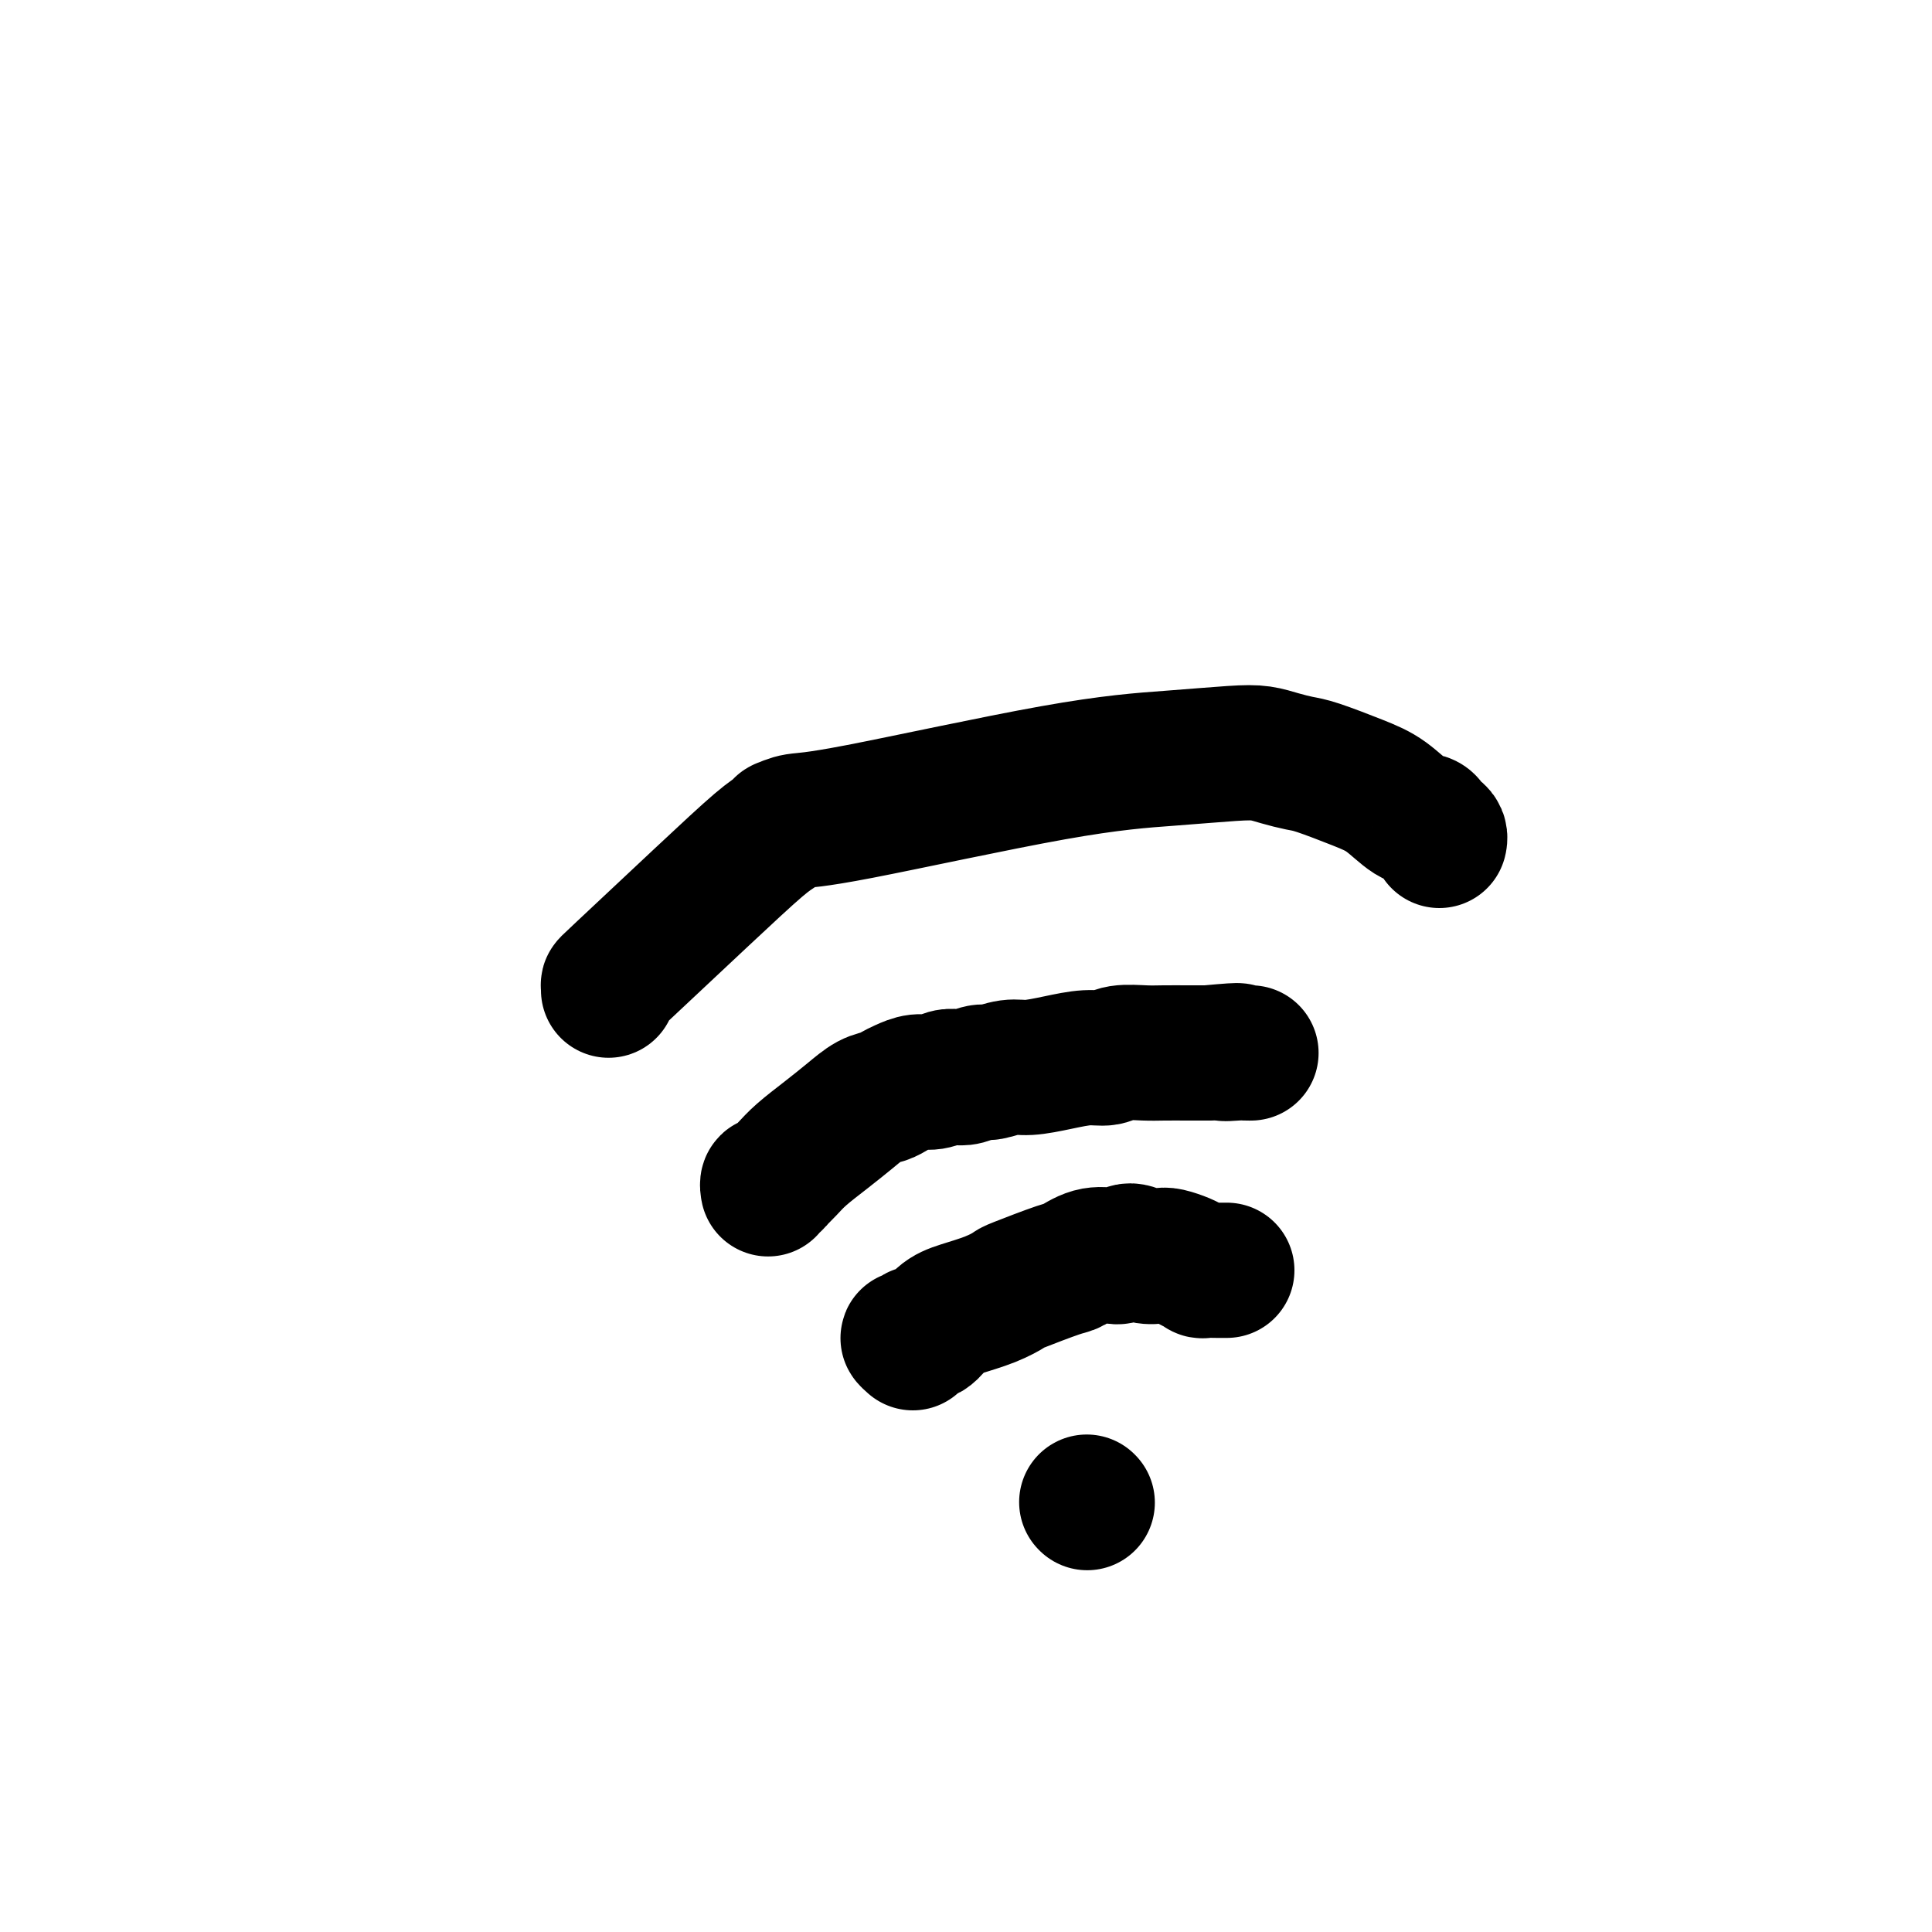
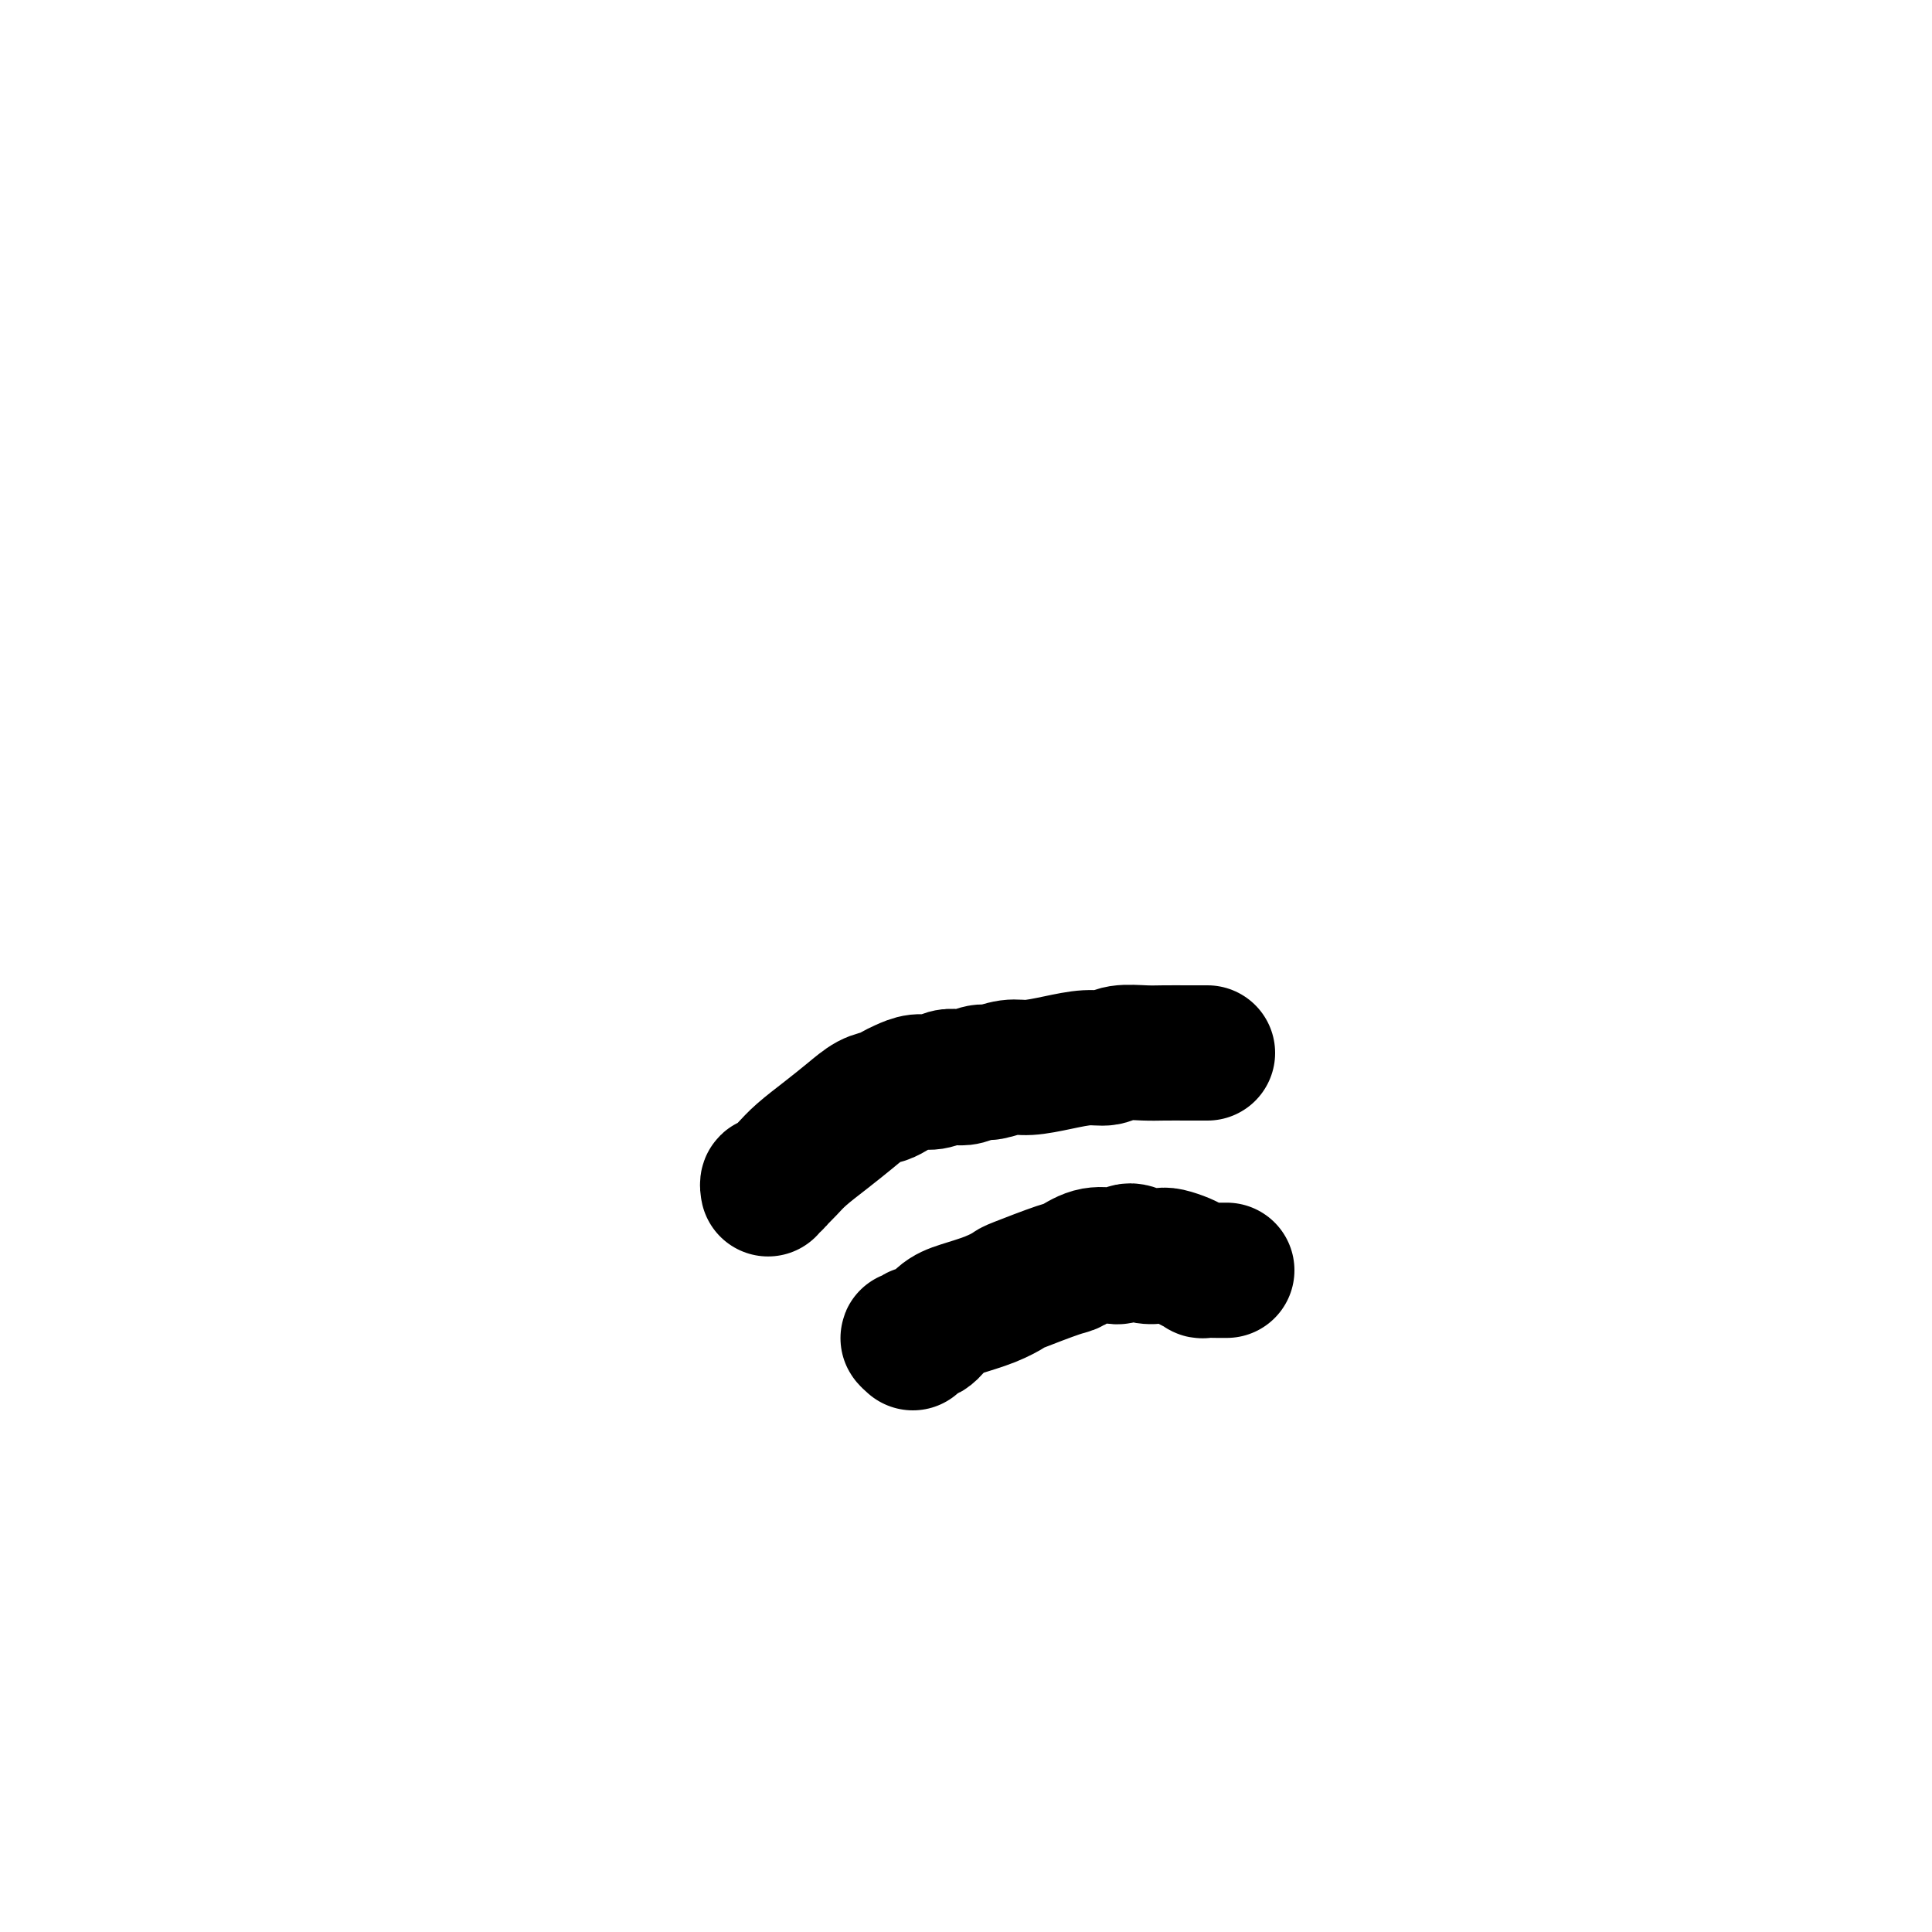
<svg xmlns="http://www.w3.org/2000/svg" viewBox="0 0 400 400" version="1.1">
  <g fill="none" stroke="#000000" stroke-width="28" stroke-linecap="round" stroke-linejoin="round">
-     <path d="M126,205c0.056,-0.455 0.112,-0.909 0,-1c-0.112,-0.091 -0.394,0.182 3,-3c3.394,-3.182 10.462,-9.818 16,-15c5.538,-5.182 9.544,-8.909 12,-11c2.456,-2.091 3.362,-2.546 4,-3c0.638,-0.454 1.007,-0.905 1,-1c-0.007,-0.095 -0.392,0.168 0,0c0.392,-0.168 1.559,-0.767 3,-1c1.441,-0.233 3.154,-0.102 13,-2c9.846,-1.898 27.823,-5.826 40,-8c12.177,-2.174 18.554,-2.593 24,-3c5.446,-0.407 9.961,-0.801 13,-1c3.039,-0.199 4.601,-0.202 6,0c1.399,0.202 2.634,0.608 4,1c1.366,0.392 2.862,0.771 4,1c1.138,0.229 1.919,0.309 4,1c2.081,0.691 5.461,1.992 8,3c2.539,1.008 4.238,1.723 6,3c1.762,1.277 3.586,3.115 5,4c1.414,0.885 2.417,0.815 3,1c0.583,0.185 0.745,0.624 1,1c0.255,0.376 0.604,0.689 1,1c0.396,0.311 0.838,0.619 1,1c0.162,0.381 0.044,0.833 0,1c-0.044,0.167 -0.012,0.048 0,0c0.012,-0.048 0.006,-0.024 0,0" />
    <path d="M159,246c0.021,0.122 0.043,0.244 0,0c-0.043,-0.244 -0.149,-0.855 0,-1c0.149,-0.145 0.555,0.177 1,0c0.445,-0.177 0.929,-0.854 1,-1c0.071,-0.146 -0.270,0.240 0,0c0.270,-0.240 1.153,-1.104 2,-2c0.847,-0.896 1.658,-1.822 3,-3c1.342,-1.178 3.213,-2.606 5,-4c1.787,-1.394 3.489,-2.755 5,-4c1.511,-1.245 2.831,-2.376 4,-3c1.169,-0.624 2.189,-0.741 3,-1c0.811,-0.259 1.414,-0.662 2,-1c0.586,-0.338 1.154,-0.613 2,-1c0.846,-0.387 1.969,-0.887 3,-1c1.031,-0.113 1.971,0.162 3,0c1.029,-0.162 2.147,-0.760 3,-1c0.853,-0.240 1.442,-0.121 2,0c0.558,0.121 1.084,0.243 2,0c0.916,-0.243 2.221,-0.852 3,-1c0.779,-0.148 1.033,0.167 2,0c0.967,-0.167 2.647,-0.814 4,-1c1.353,-0.186 2.380,0.090 4,0c1.620,-0.090 3.833,-0.546 6,-1c2.167,-0.454 4.286,-0.906 6,-1c1.714,-0.094 3.021,0.171 4,0c0.979,-0.171 1.630,-0.778 3,-1c1.370,-0.222 3.460,-0.060 5,0c1.540,0.060 2.530,0.016 4,0c1.470,-0.016 3.420,-0.005 5,0c1.580,0.005 2.790,0.002 4,0" />
-     <path d="M250,218c10.095,-0.928 5.332,-0.249 4,0c-1.332,0.249 0.767,0.067 2,0c1.233,-0.067 1.601,-0.018 2,0c0.399,0.018 0.828,0.005 1,0c0.172,-0.005 0.086,-0.003 0,0" />
    <path d="M189,278c-0.517,-0.459 -1.034,-0.917 -1,-1c0.034,-0.083 0.618,0.210 1,0c0.382,-0.210 0.562,-0.923 1,-1c0.438,-0.077 1.134,0.484 2,0c0.866,-0.484 1.903,-2.011 3,-3c1.097,-0.989 2.255,-1.439 4,-2c1.745,-0.561 4.076,-1.234 6,-2c1.924,-0.766 3.441,-1.624 4,-2c0.559,-0.376 0.159,-0.269 2,-1c1.841,-0.731 5.921,-2.300 8,-3c2.079,-0.700 2.156,-0.532 3,-1c0.844,-0.468 2.455,-1.572 4,-2c1.545,-0.428 3.023,-0.181 4,0c0.977,0.181 1.454,0.296 2,0c0.546,-0.296 1.161,-1.005 2,-1c0.839,0.005 1.901,0.722 3,1c1.099,0.278 2.236,0.117 3,0c0.764,-0.117 1.154,-0.189 2,0c0.846,0.189 2.146,0.639 3,1c0.854,0.361 1.261,0.633 2,1c0.739,0.367 1.809,0.830 2,1c0.191,0.170 -0.499,0.045 0,0c0.499,-0.045 2.185,-0.012 3,0c0.815,0.012 0.758,0.003 1,0c0.242,-0.003 0.783,-0.001 1,0c0.217,0.001 0.108,0.000 0,0" />
-     <path d="M225,311c0.000,0.000 0.100,0.100 0.1,0.1" />
  </g>
</svg>